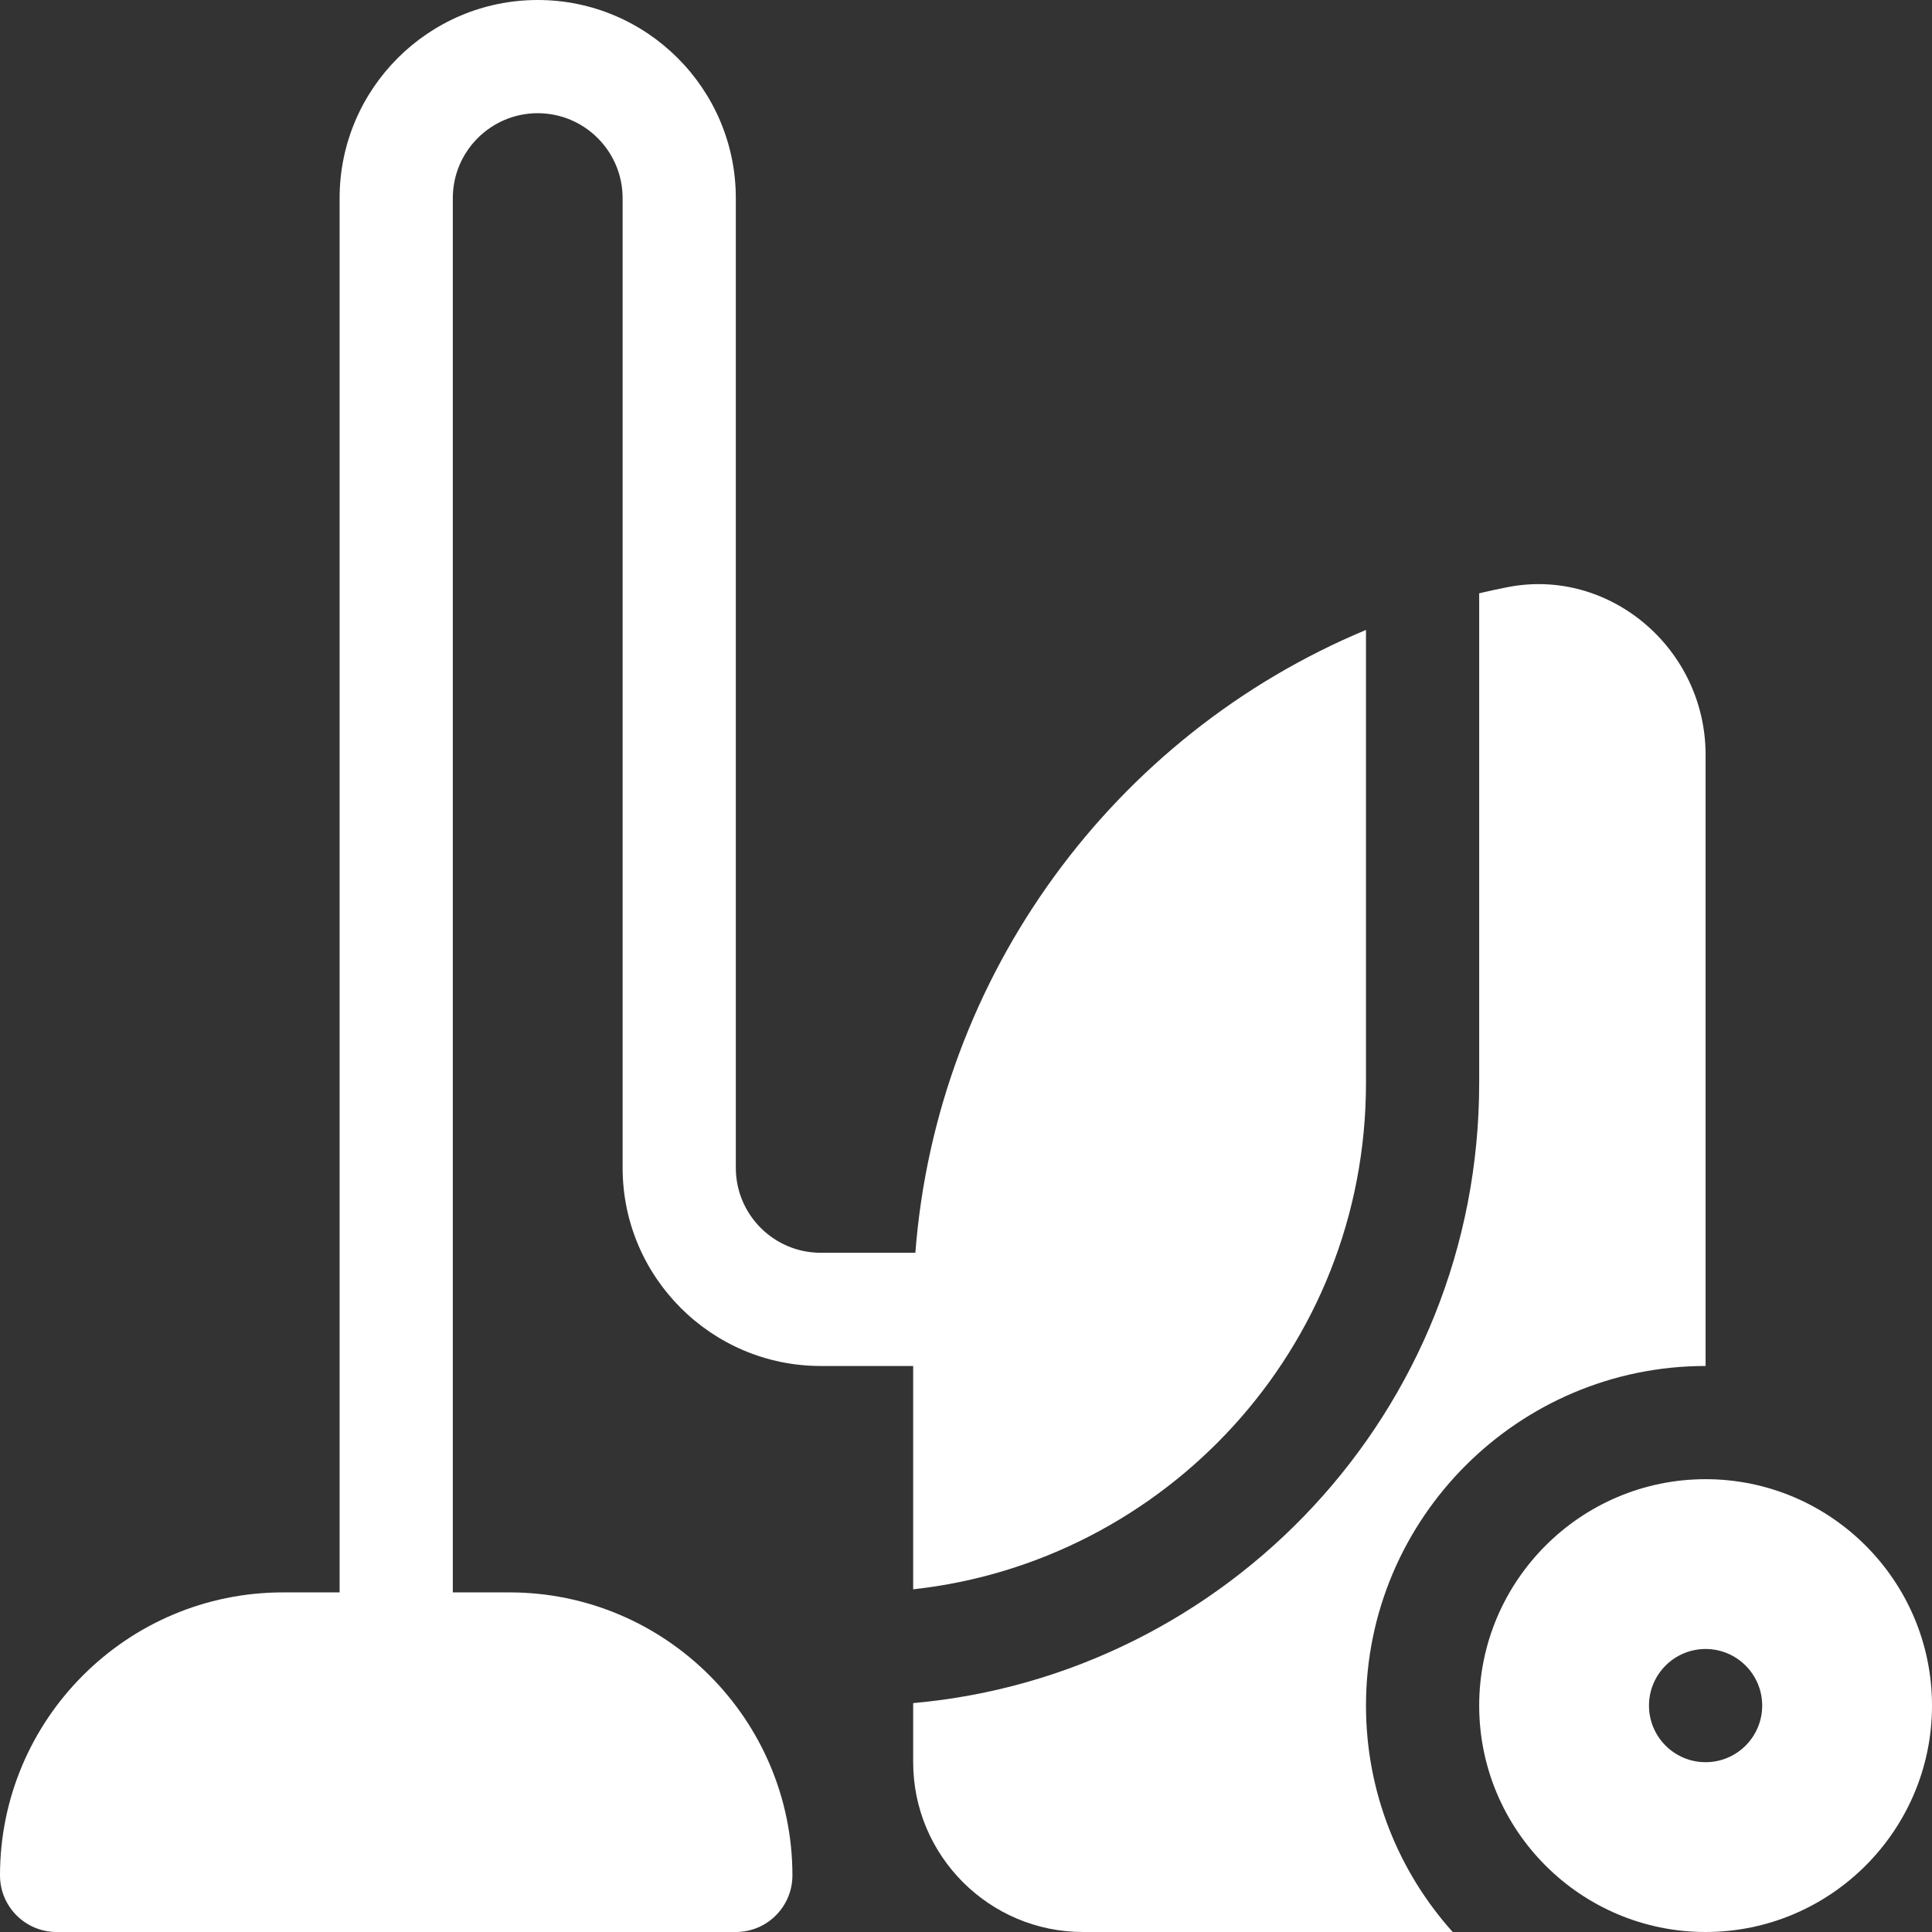
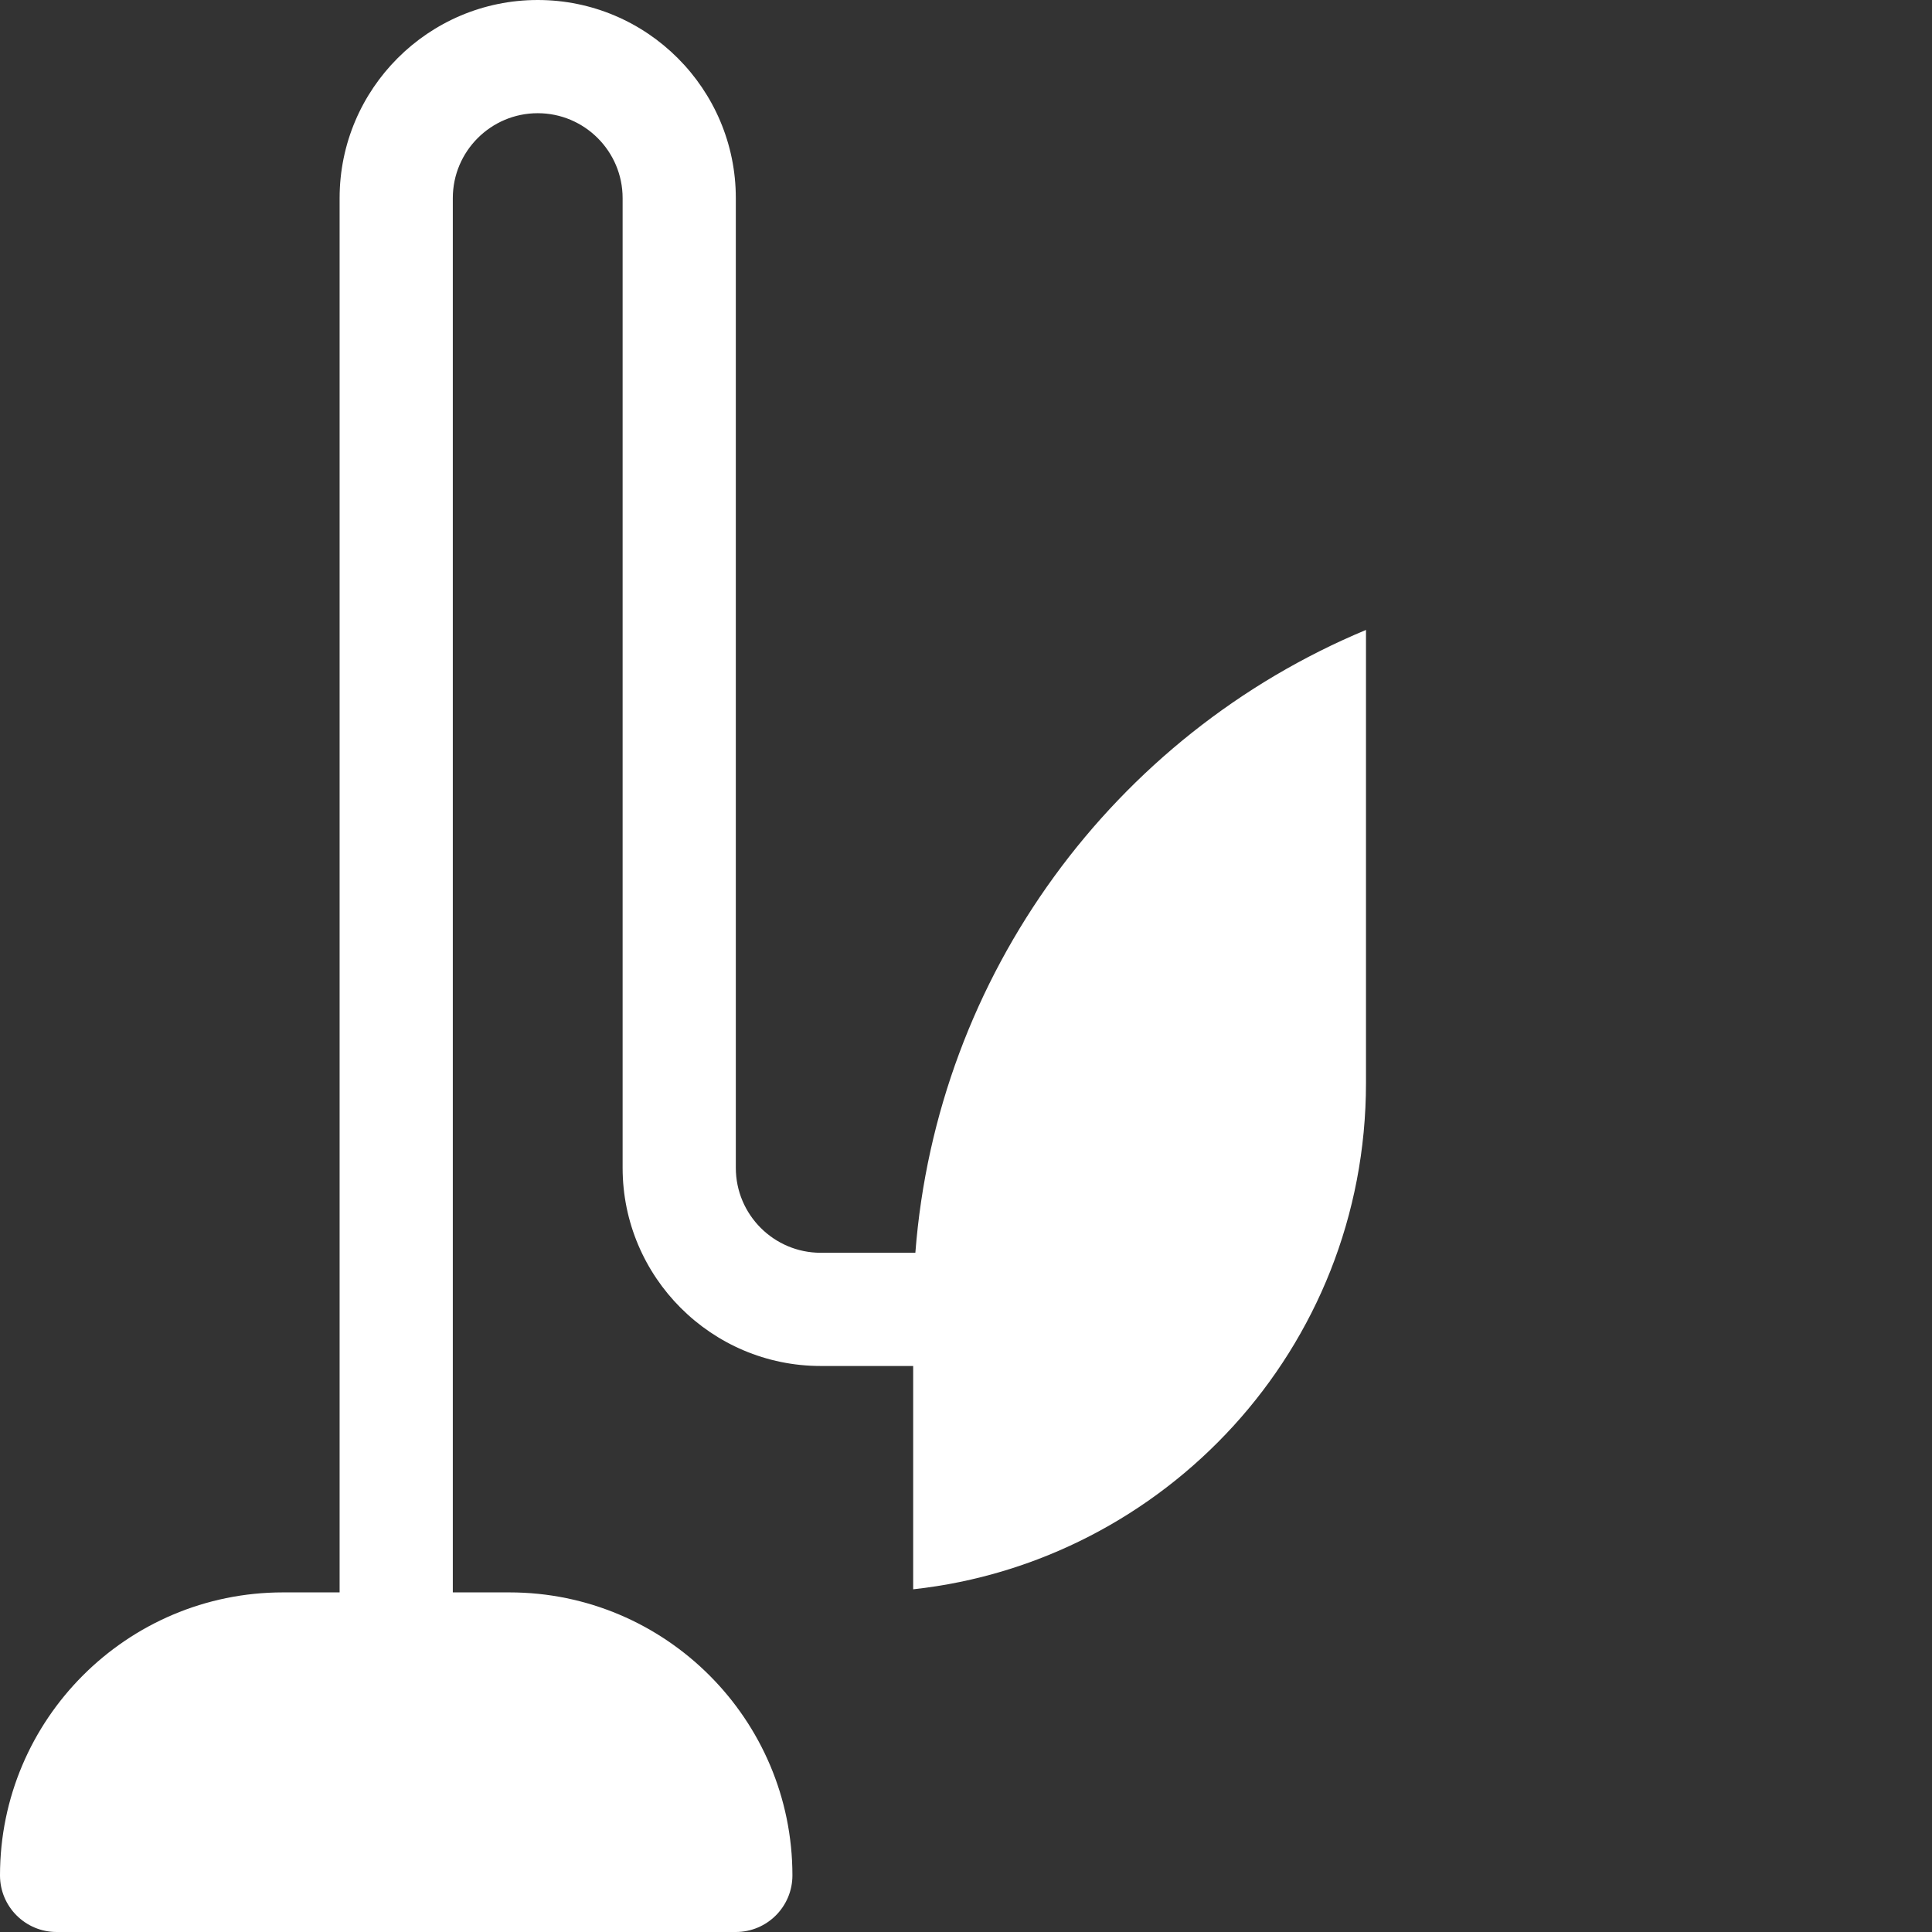
<svg xmlns="http://www.w3.org/2000/svg" version="1.1" width="512px" height="512px" x="0" y="0" viewBox="0 0 512 512" style="enable-background:new 0 0 512 512" xml:space="preserve" class="">
  <rect x="0" y="0" width="512" height="512" fill="#333333" stroke="none" />
  <g>
    <g>
-       <path d="m452 362v-161.95c0-28.15-25.43-49.71-52.41-44.46-2.55.5-5.08 1.04-7.59 1.64v129.77c0 87.334-67.119 156.981-150 164.34v15.66c0 24.81 20.19 45 45 45h97.98c-14.29-15.93-22.98-36.97-22.98-60 0-49.63 40.37-90 90-90z" fill="#ffffff" data-original="#000000" class="" />
-       <path d="m452 392c-33.08 0-60 26.92-60 60s26.92 60 60 60 60-26.92 60-60-26.92-60-60-60zm0 75c-8.28 0-15-6.72-15-15s6.72-15 15-15 15 6.72 15 15-6.72 15-15 15z" fill="#ffffff" data-original="#000000" class="" />
      <path d="m217.5 362h24.5v59.18c66.421-7.233 120-63.585 120-134.18v-120.06c-66.85 27.85-113.77 91.5-119.42 165.06h-25.08c-12.406 0-22.5-10.094-22.5-22.5v-257c0-28.948-23.552-52.5-52.5-52.5s-52.5 23.552-52.5 52.5v369.5h-15c-41.36 0-75 33.64-75 75 0 8.28 6.72 15 15 15h180c8.28 0 15-6.72 15-15 0-41.36-33.64-75-75-75h-15v-369.5c0-12.406 10.094-22.5 22.5-22.5s22.5 10.094 22.5 22.5v257c0 28.948 23.552 52.5 52.5 52.5z" fill="#ffffff" data-original="#000000" class="" />
    </g>
  </g>
</svg>